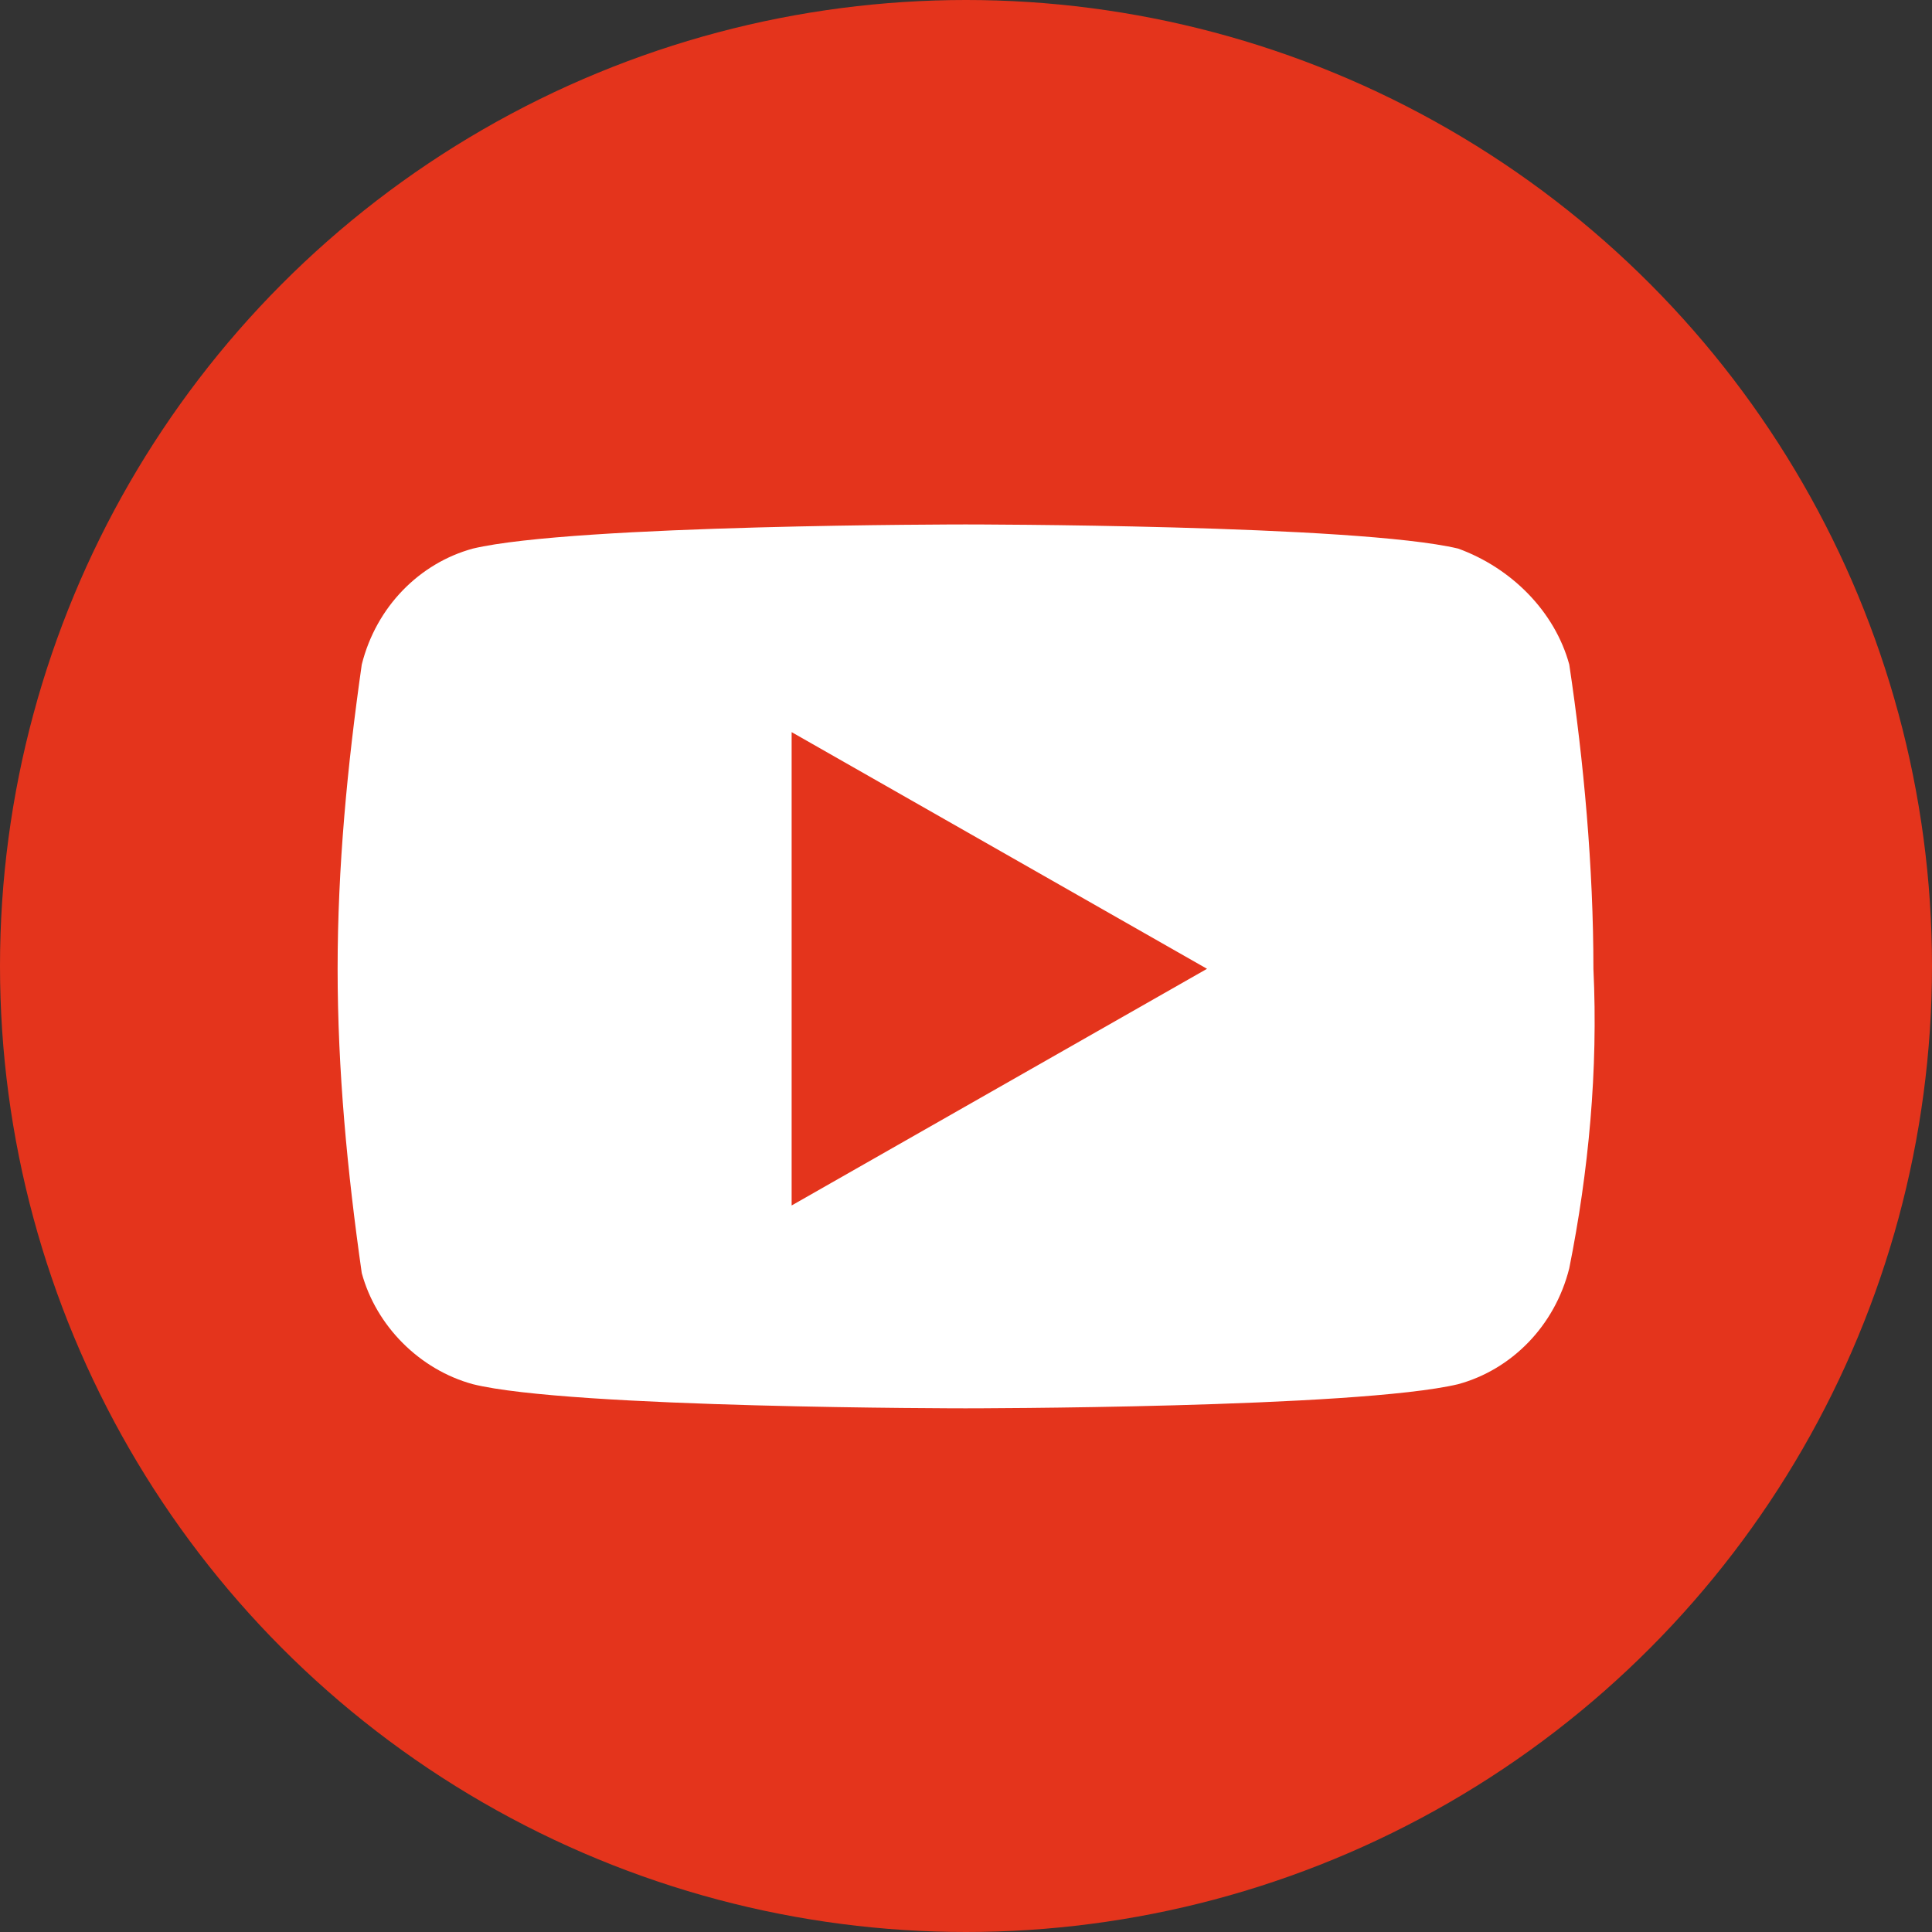
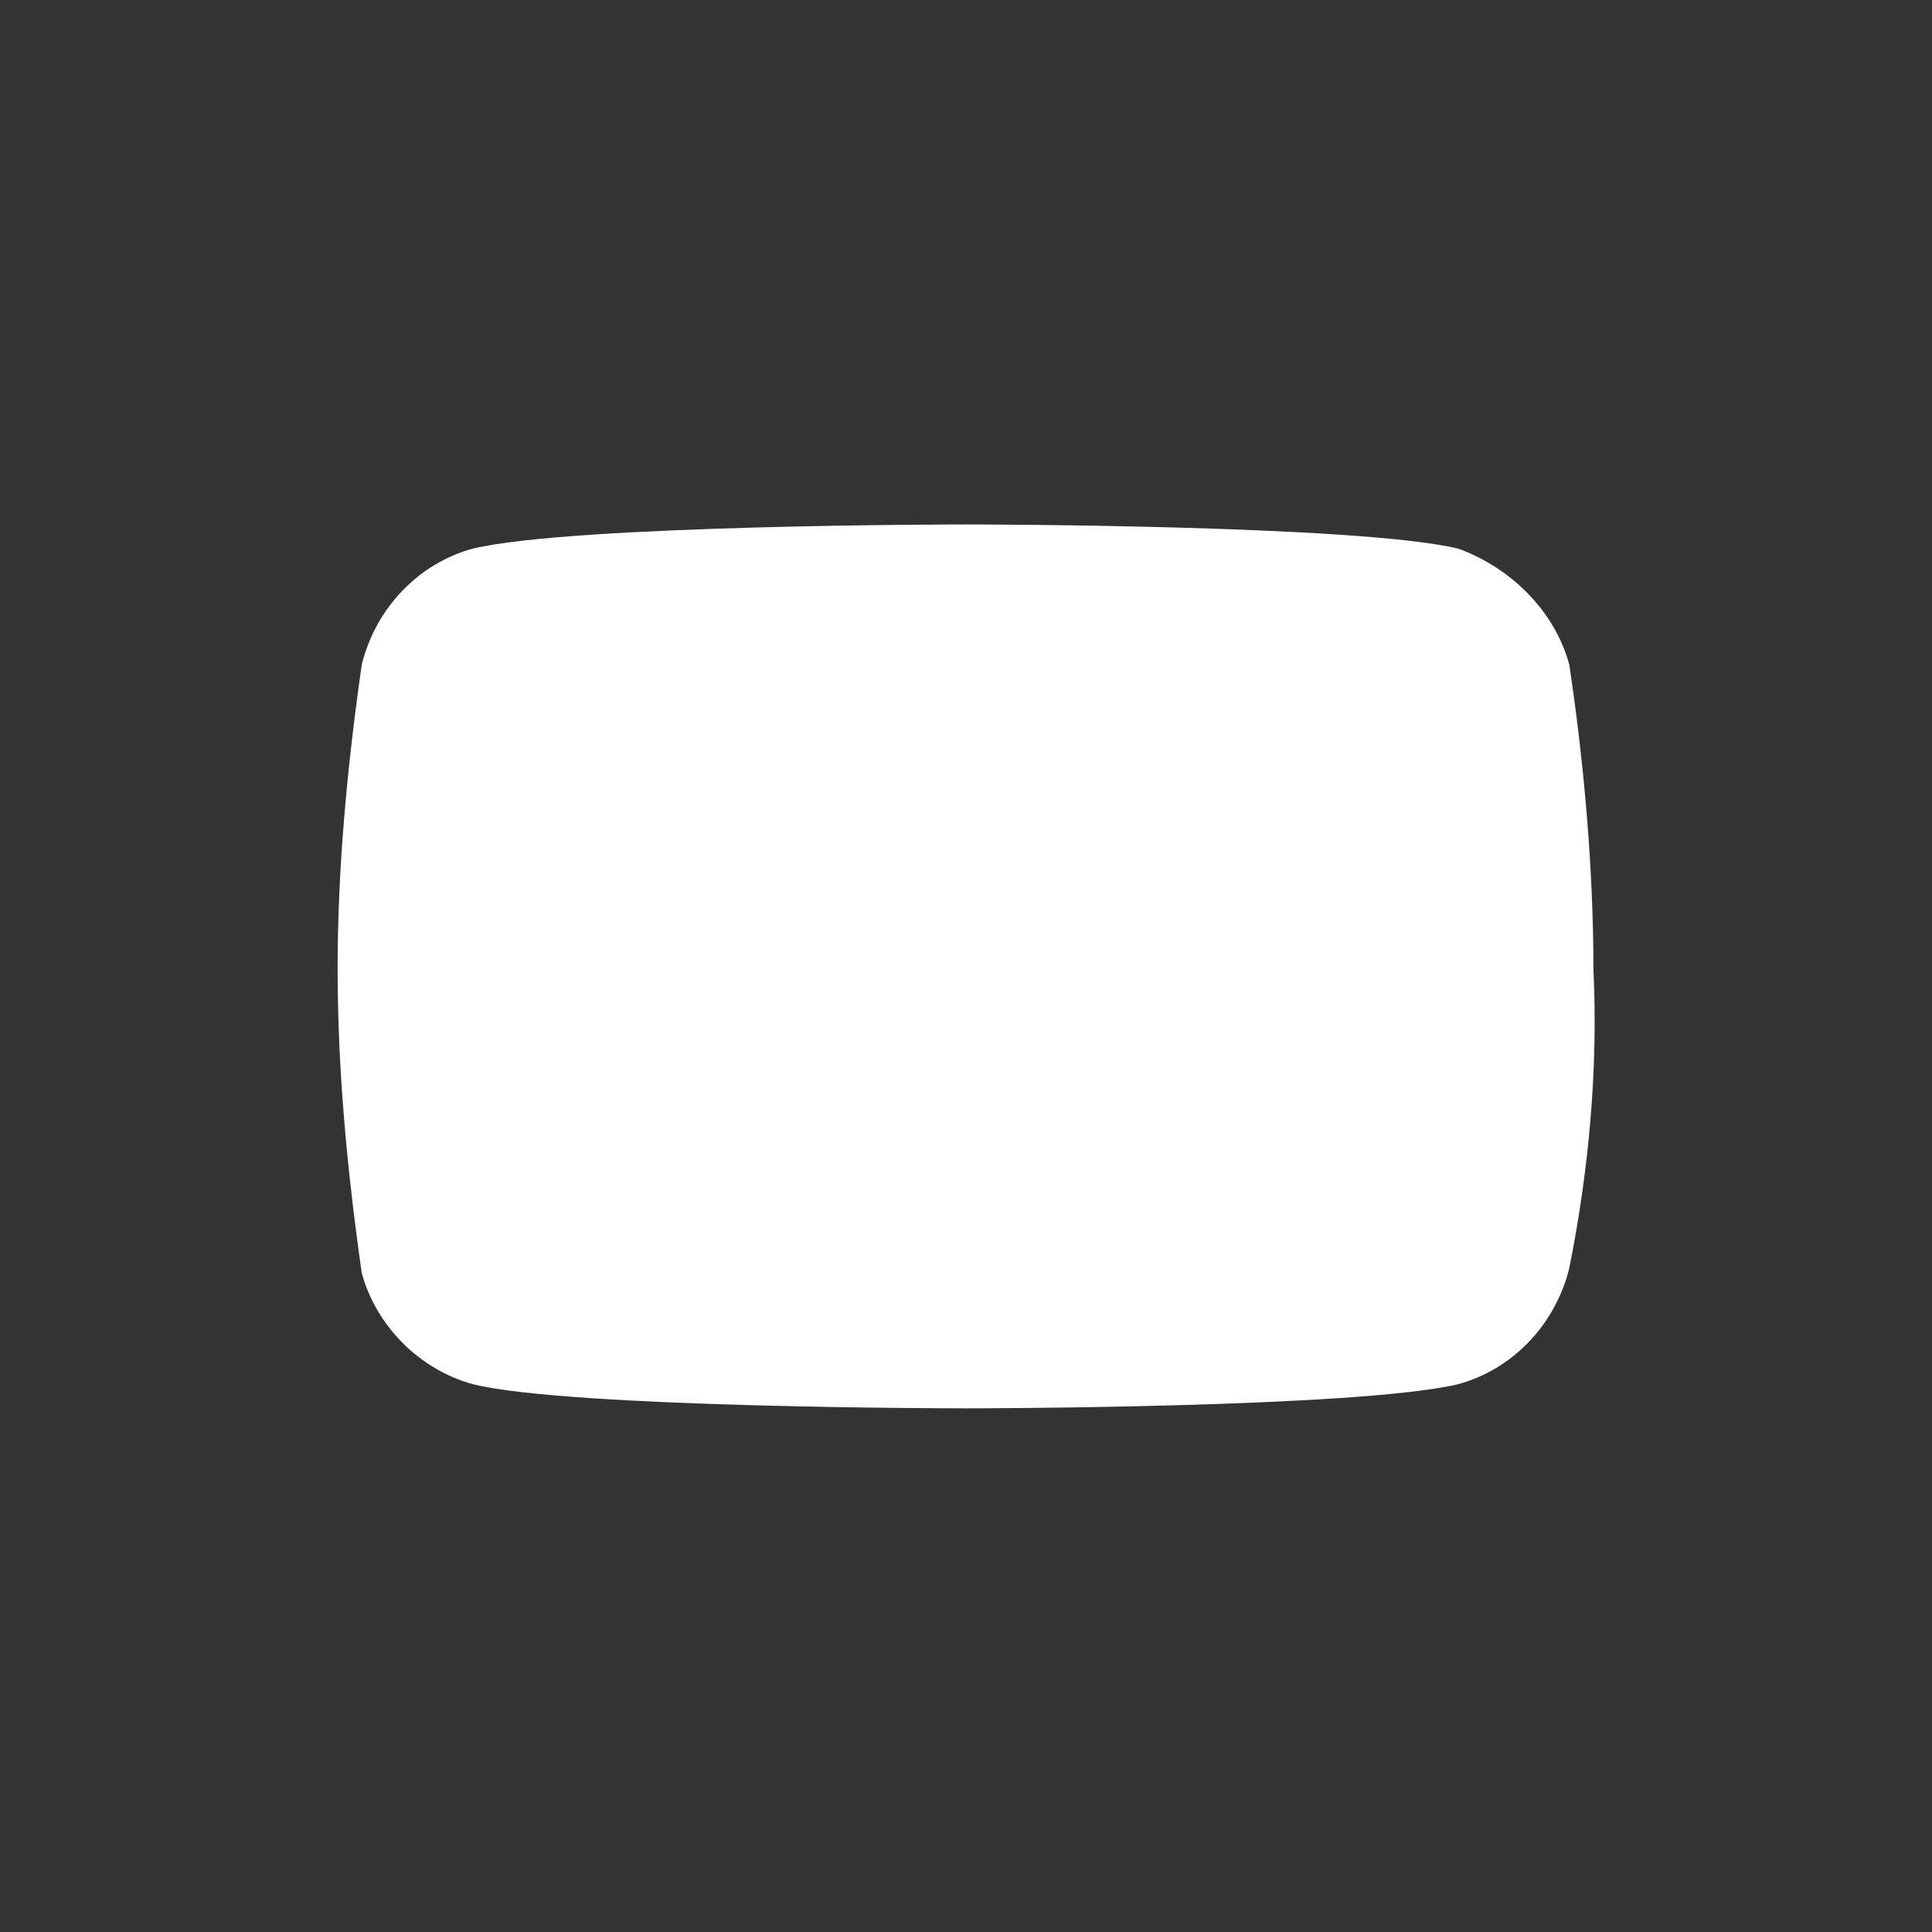
<svg xmlns="http://www.w3.org/2000/svg" version="1.1" id="Camada_1" x="0px" y="0px" viewBox="0 0 40 40" style="enable-background:new 0 0 40 40;" xml:space="preserve">
  <rect x="0" y="0" width="40" height="40" fill="#333333" stroke="none" />
  <style type="text/css">
	.st0{fill:#E4341C;}
	.st1{fill:#FFFFFF;}
</style>
  <g id="Grupo_943" transform="translate(-1617 -4158)">
-     <circle id="Elipse_145" class="st0" cx="1637" cy="4178" r="20" />
    <g id="Icon_feather-youtube" transform="translate(1623.99 4168.858)">
      <path id="Caminho_1001" class="st1" d="M25.5,2.9c-0.3-1.1-1.2-2-2.3-2.4C21.1,0,13,0,13,0S4.9,0,2.8,0.5c-1.1,0.3-2,1.2-2.3,2.4    C0.2,5,0,7.1,0,9.2s0.2,4.2,0.5,6.3c0.3,1.1,1.2,2,2.3,2.3c2,0.5,10.2,0.5,10.2,0.5s8.1,0,10.2-0.5c1.1-0.3,2-1.2,2.3-2.4    c0.4-2,0.6-4.1,0.5-6.2C26,7.1,25.8,4.9,25.5,2.9L25.5,2.9z" />
-       <path id="Caminho_1002" class="st0" d="M9.4,14.1L18,9.2L9.4,4.3V14.1z" />
    </g>
  </g>
</svg>